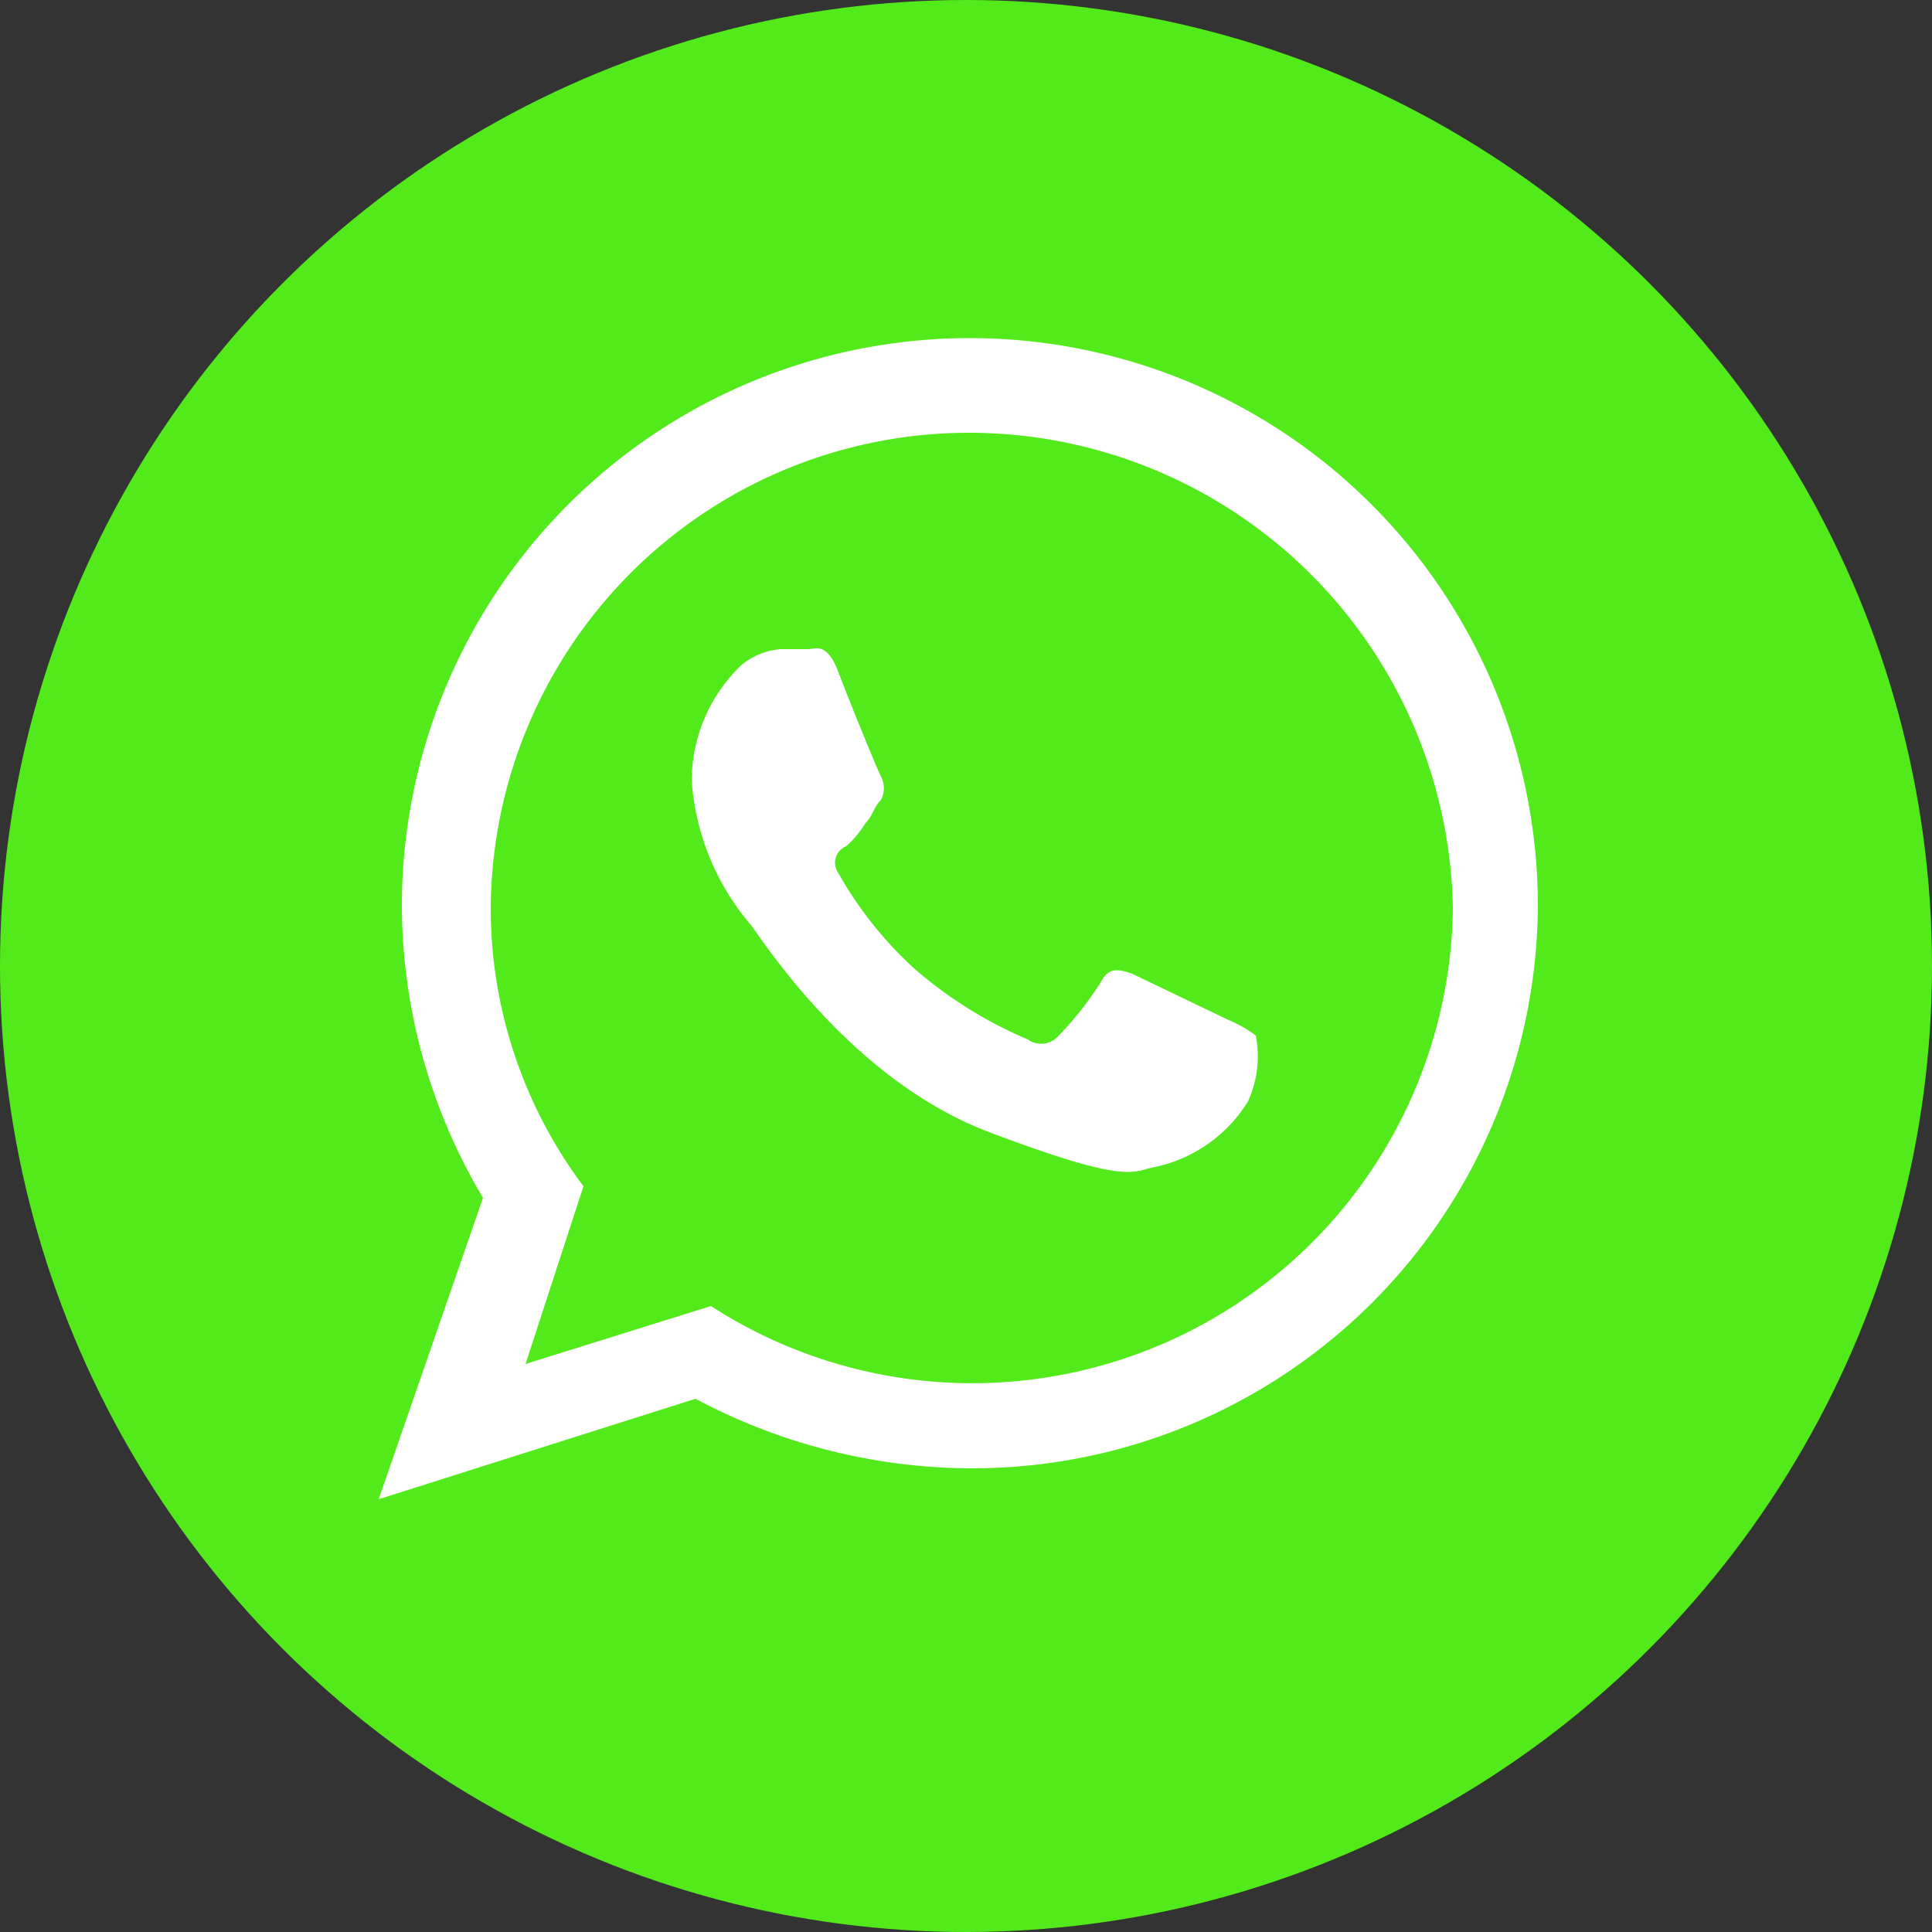
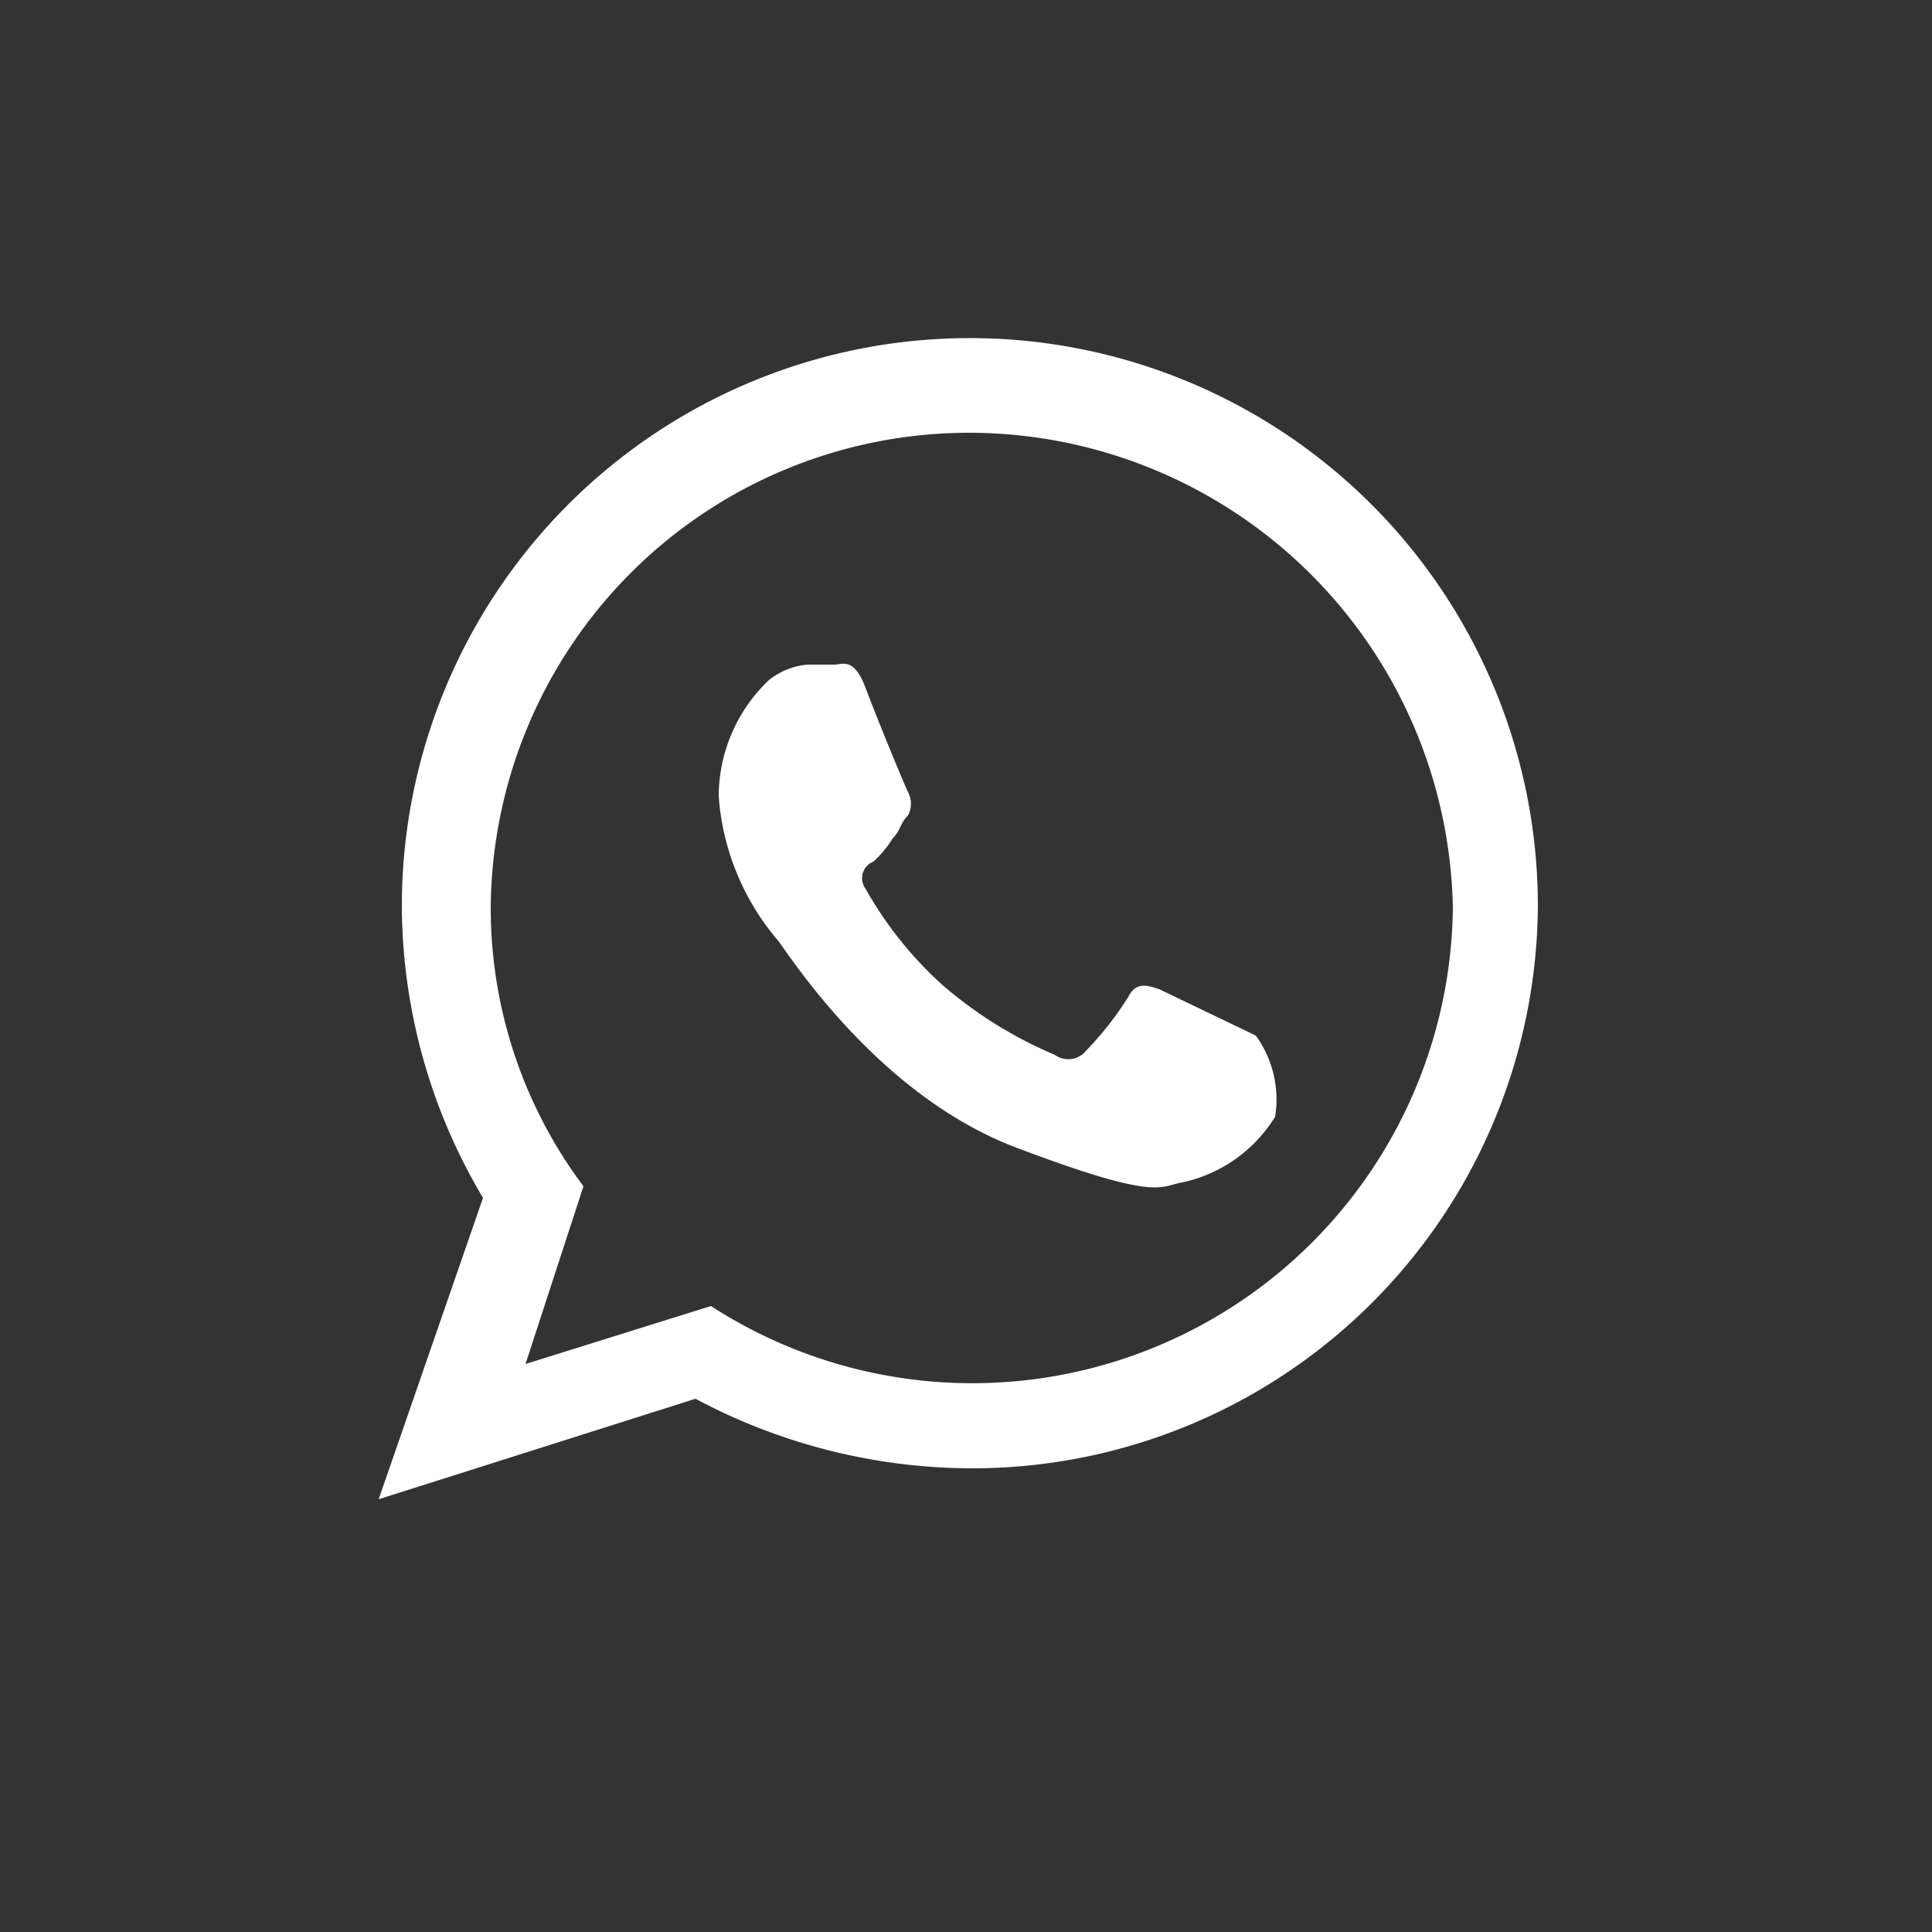
<svg xmlns="http://www.w3.org/2000/svg" width="50" height="50" viewBox="0 0 50 50">
  <rect x="0" y="0" width="50" height="50" fill="#333333" stroke="none" />
  <g>
-     <circle cx="25" cy="25" r="25" style="fill: #52ea1a" />
-     <path d="M39.8,23.4A14.64,14.64,0,0,1,25.1,38,15.25,15.25,0,0,1,18,36.2L9.8,38.8,12.5,31a14.84,14.84,0,0,1-2.1-7.5,14.7,14.7,0,0,1,29.4-.1ZM25.1,11.2A12.38,12.38,0,0,0,12.7,23.5a12,12,0,0,0,2.4,7.2l-1.5,4.6,4.8-1.5A12.44,12.44,0,0,0,37.6,23.5,12.53,12.53,0,0,0,25.1,11.2Zm7.4,15.6a3.22,3.22,0,0,0-.7-.4l-2.5-1.2c-.3-.1-.6-.2-.8.2a8.54,8.54,0,0,1-1.1,1.4.59.59,0,0,1-.8.1,11,11,0,0,1-2.9-1.8,9.88,9.88,0,0,1-2-2.5.46.46,0,0,1,.2-.7,2.65,2.65,0,0,0,.5-.6c.2-.2.2-.4.4-.6a.64.64,0,0,0,0-.6c-.1-.2-.8-1.9-1.1-2.7s-.6-.6-.8-.6h-.7a1.85,1.85,0,0,0-1,.4,4.16,4.16,0,0,0-1.3,3,6.45,6.45,0,0,0,1.5,3.7c.2.2,2.5,4,6.2,5.4s3.7,1,4.3.9a3.74,3.74,0,0,0,2.4-1.7A2.82,2.82,0,0,0,32.5,26.8Z" style="fill: #ffffff" />
+     <path d="M39.8,23.4A14.64,14.64,0,0,1,25.1,38,15.25,15.25,0,0,1,18,36.2L9.8,38.8,12.5,31a14.84,14.84,0,0,1-2.1-7.5,14.7,14.7,0,0,1,29.4-.1ZM25.1,11.2A12.38,12.38,0,0,0,12.7,23.5a12,12,0,0,0,2.4,7.2l-1.5,4.6,4.8-1.5A12.44,12.44,0,0,0,37.6,23.5,12.53,12.53,0,0,0,25.1,11.2Zm7.4,15.6l-2.5-1.2c-.3-.1-.6-.2-.8.2a8.54,8.54,0,0,1-1.1,1.4.59.59,0,0,1-.8.1,11,11,0,0,1-2.9-1.8,9.88,9.88,0,0,1-2-2.5.46.46,0,0,1,.2-.7,2.65,2.65,0,0,0,.5-.6c.2-.2.2-.4.4-.6a.64.64,0,0,0,0-.6c-.1-.2-.8-1.9-1.1-2.7s-.6-.6-.8-.6h-.7a1.85,1.85,0,0,0-1,.4,4.16,4.16,0,0,0-1.3,3,6.45,6.45,0,0,0,1.5,3.7c.2.2,2.5,4,6.2,5.4s3.7,1,4.3.9a3.74,3.74,0,0,0,2.4-1.7A2.82,2.82,0,0,0,32.5,26.8Z" style="fill: #ffffff" />
  </g>
</svg>